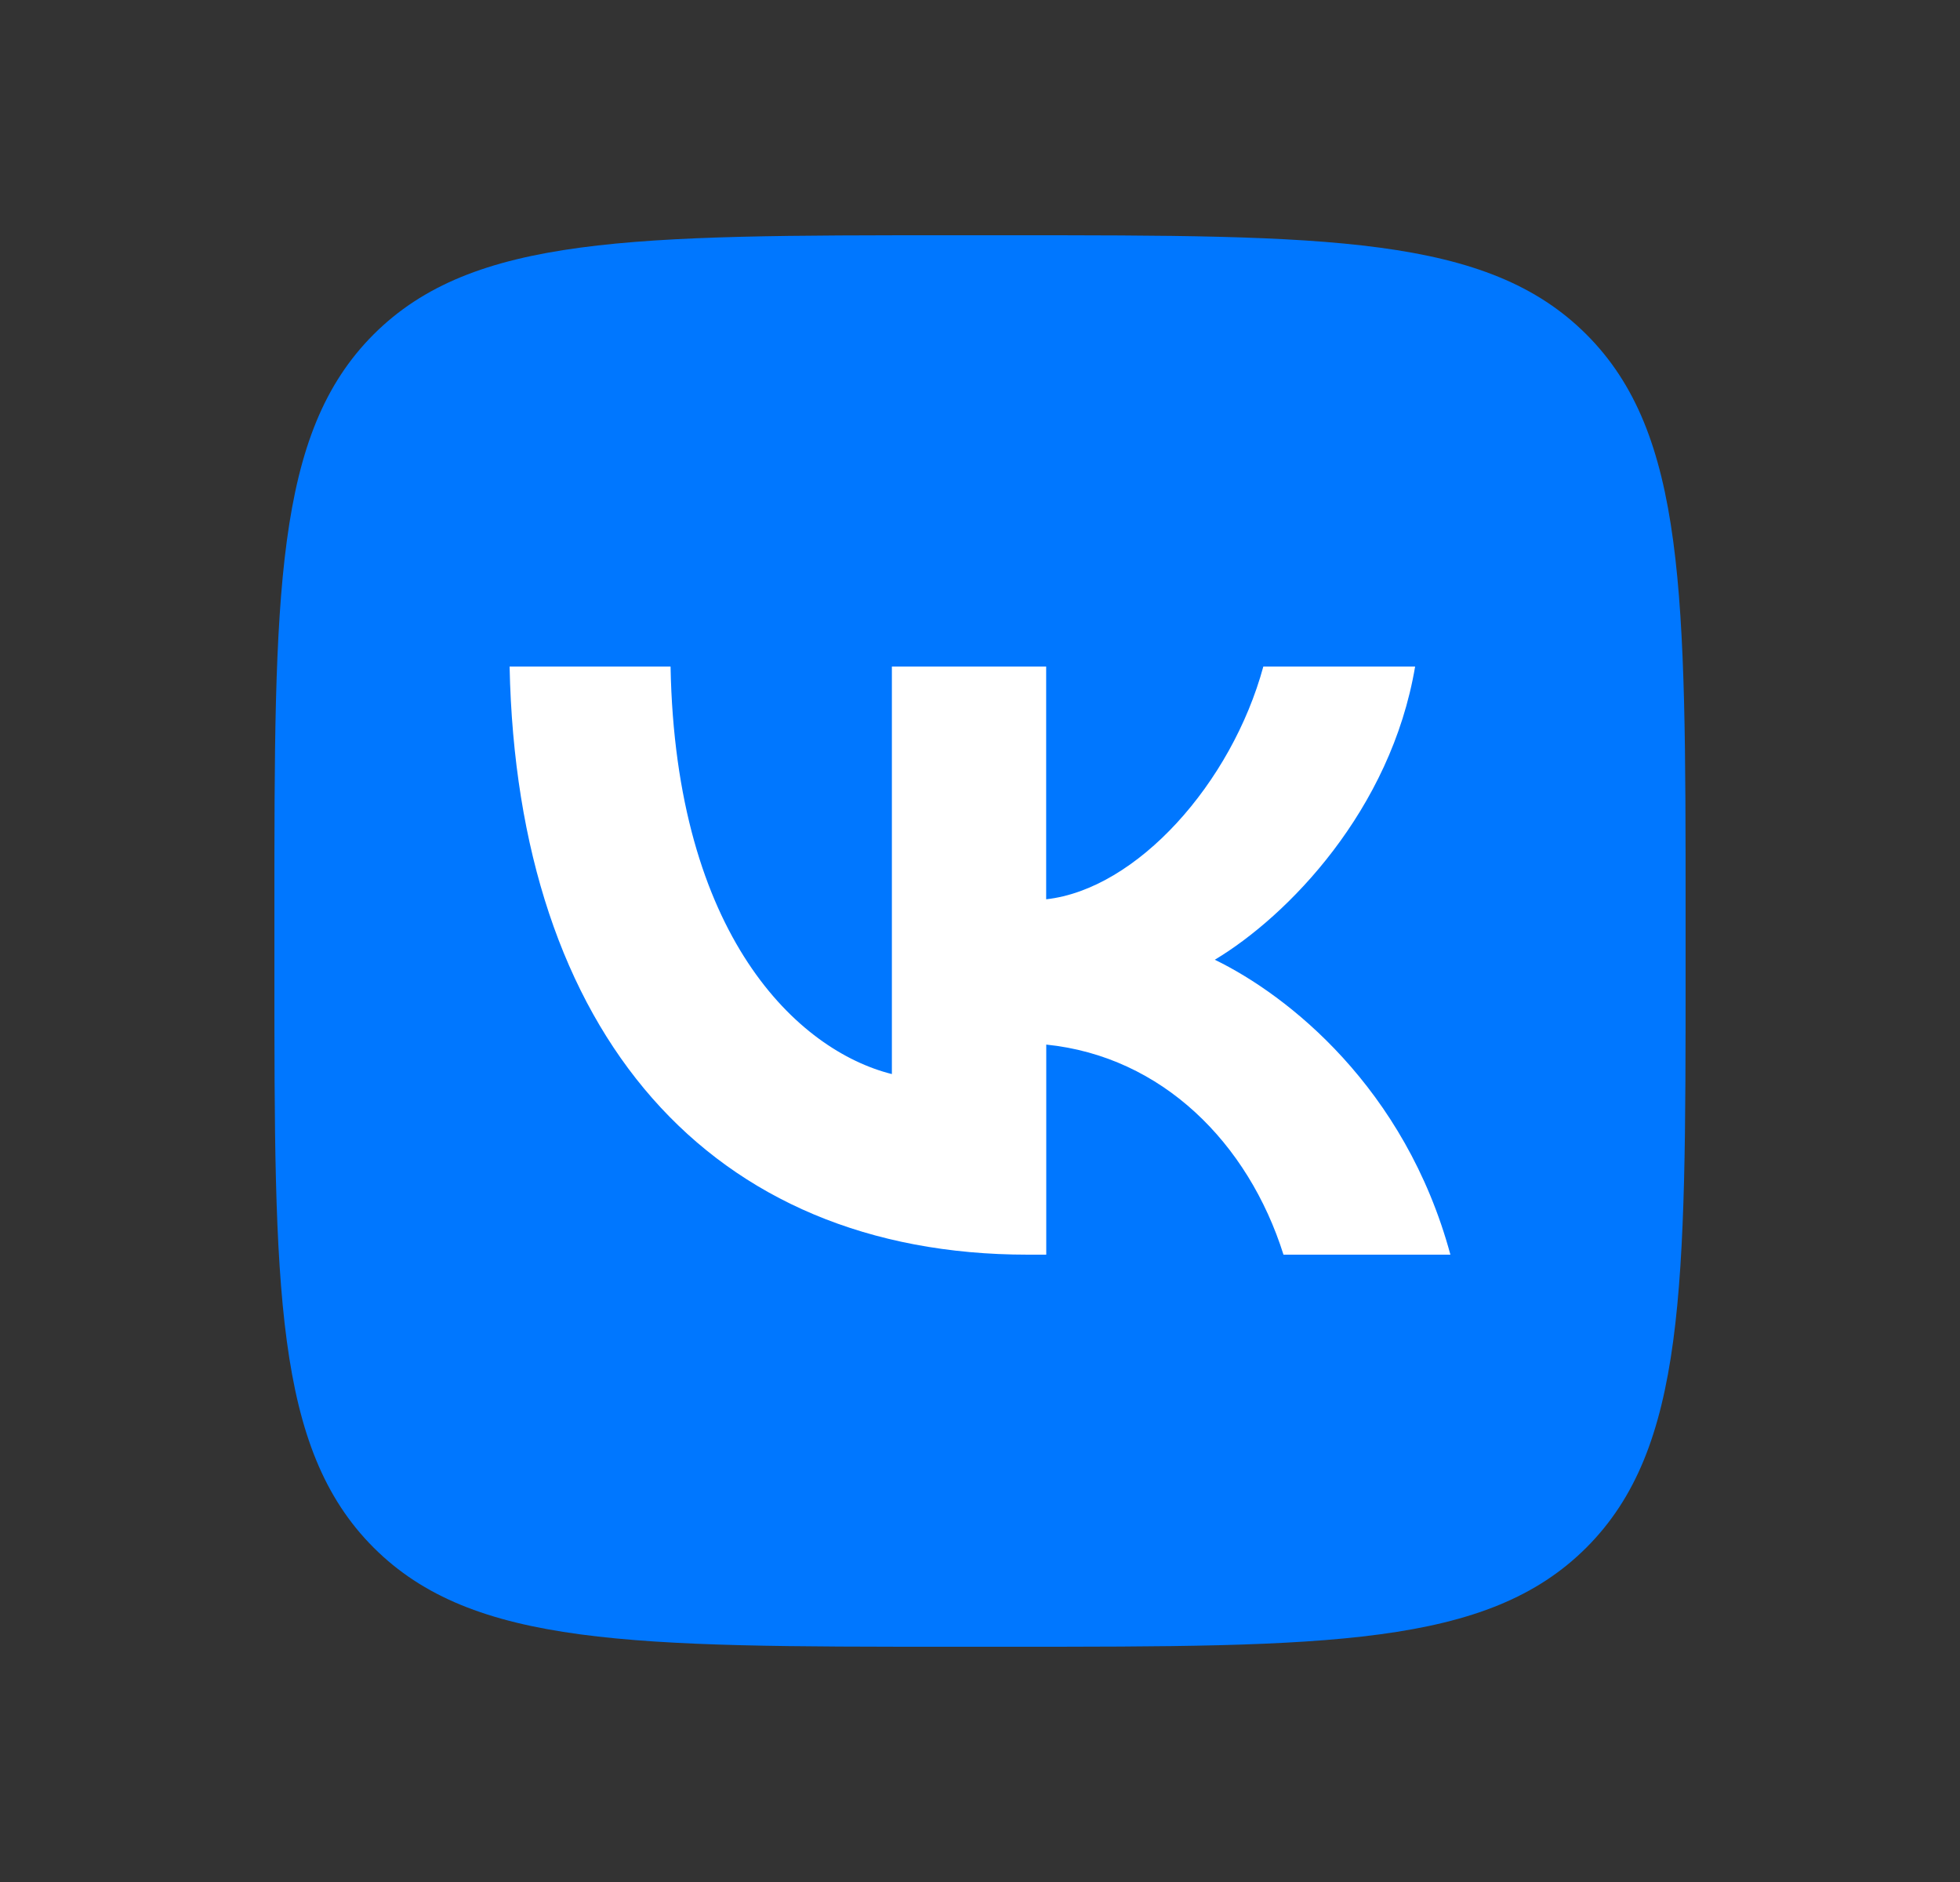
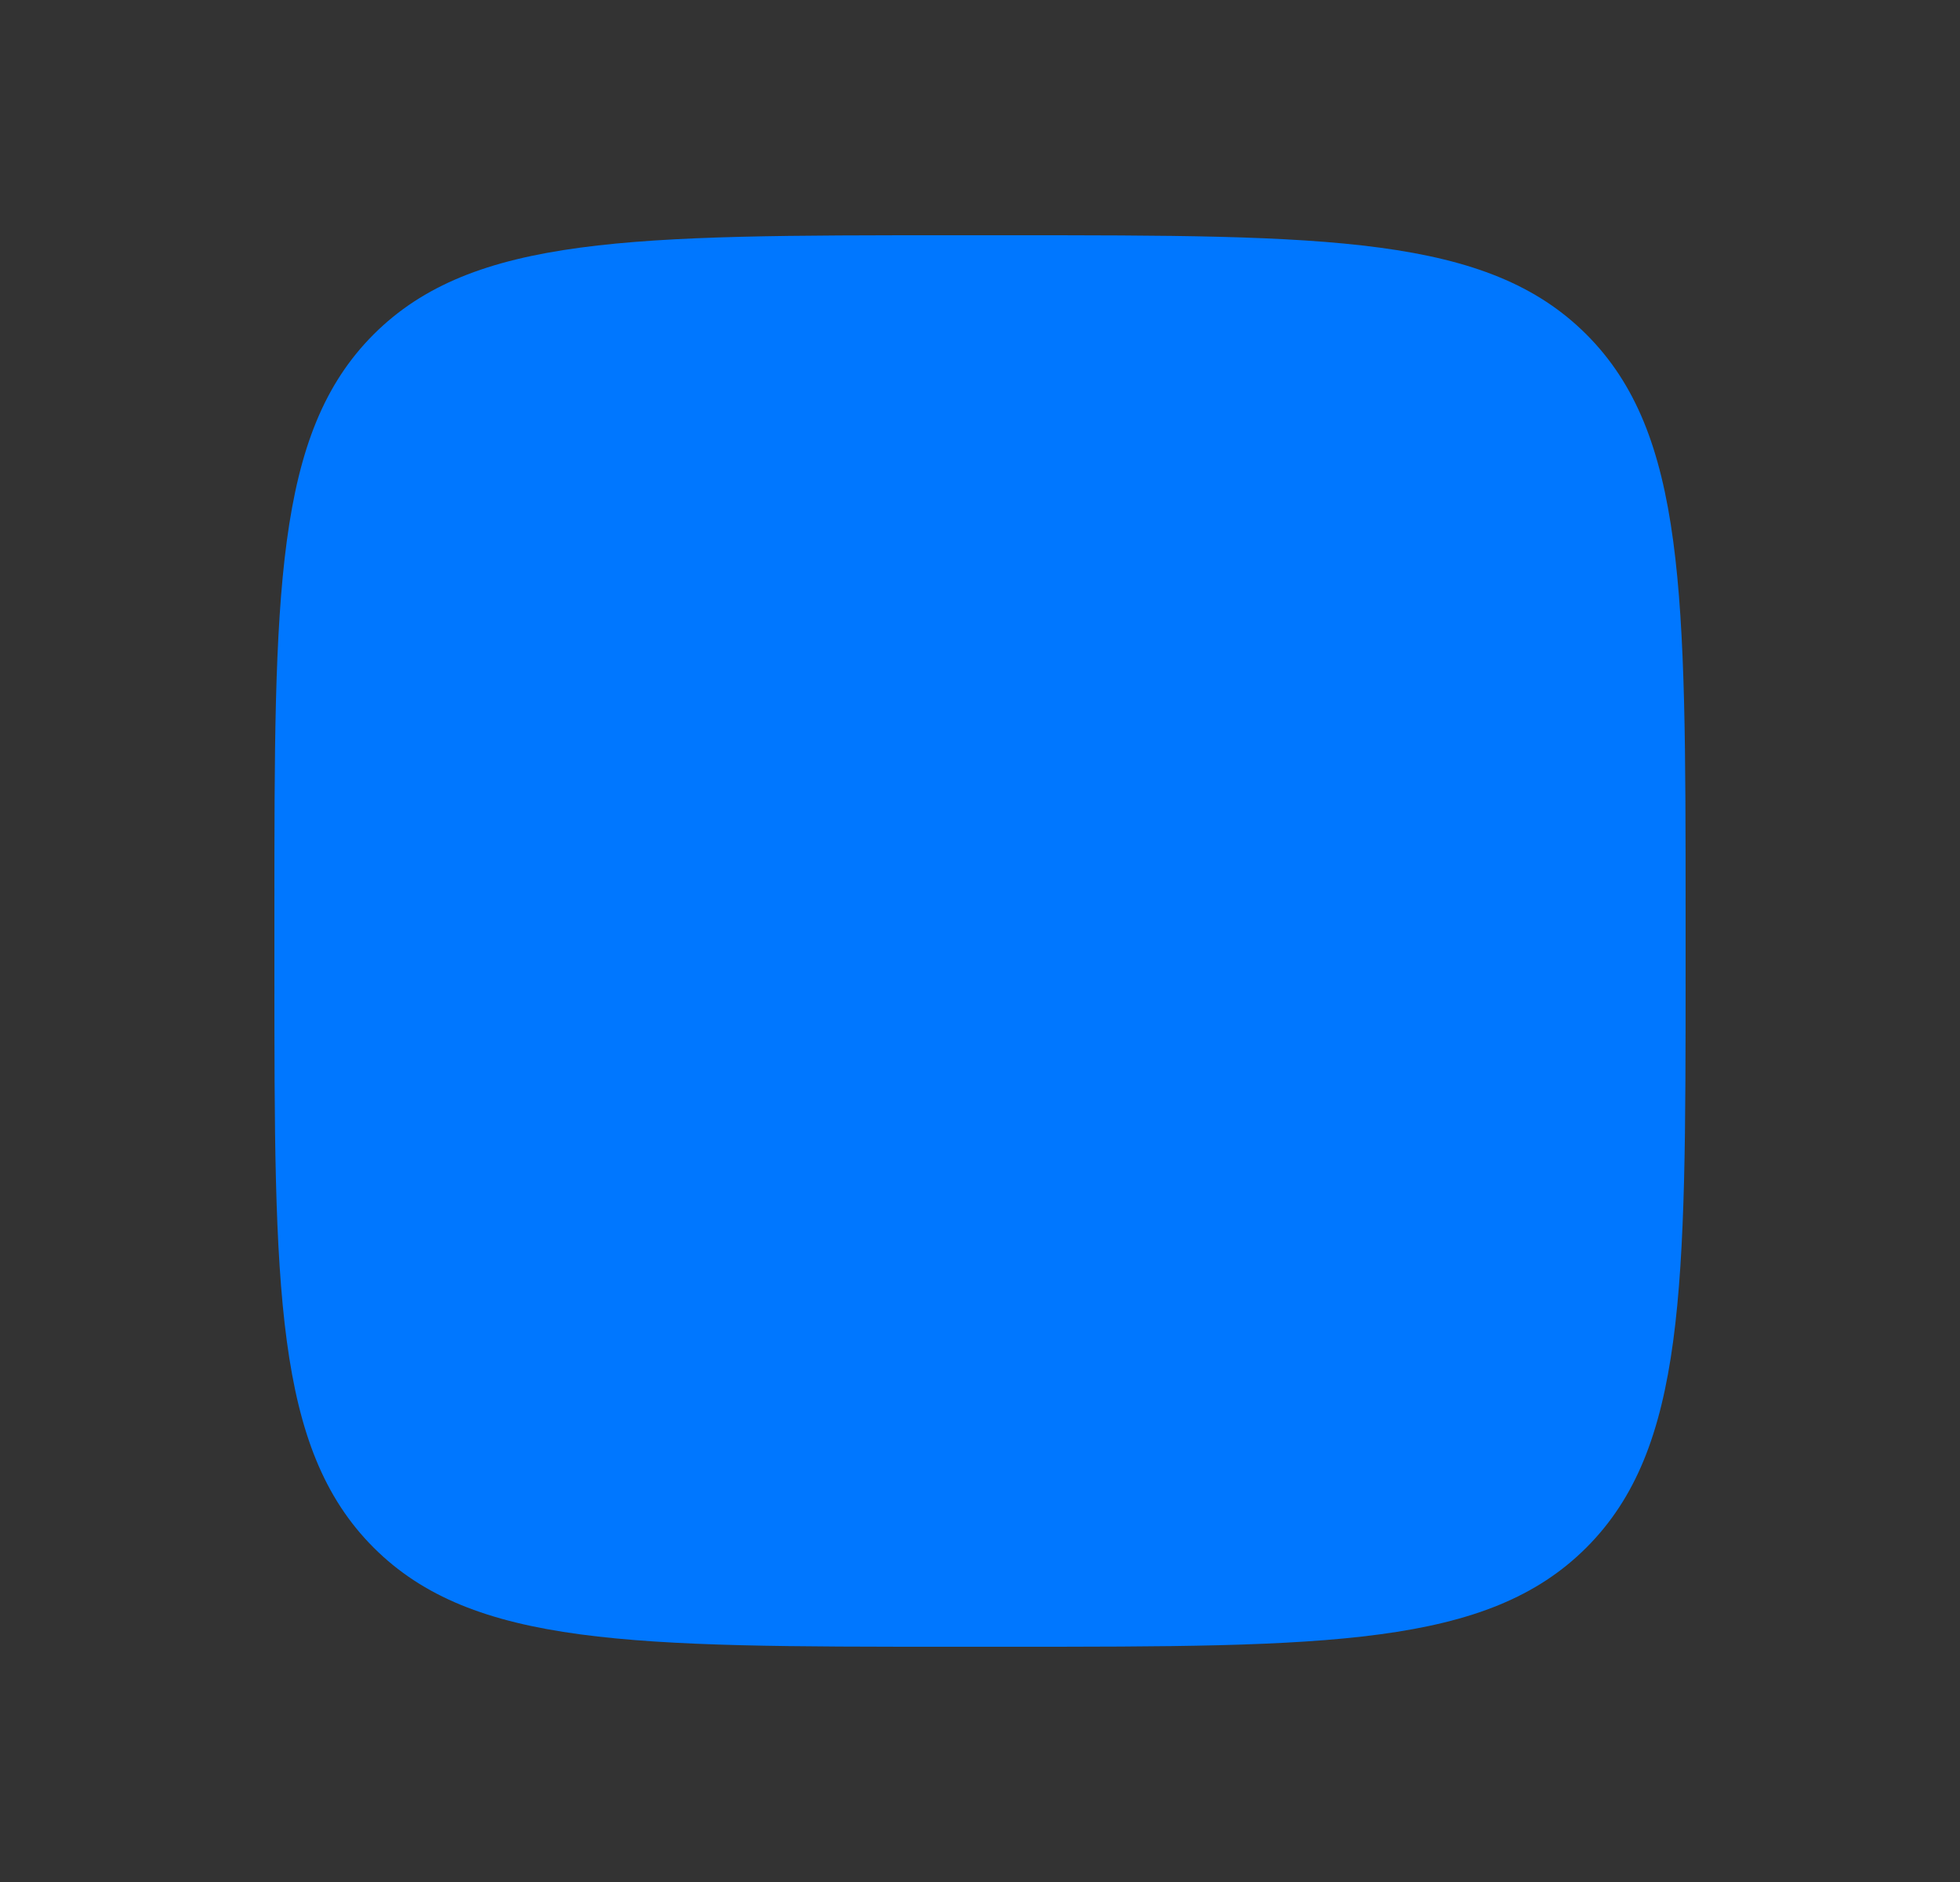
<svg xmlns="http://www.w3.org/2000/svg" width="25" height="24" viewBox="0 0 25 24" fill="none">
  <rect x="0" y="0" width="25" height="24" fill="#333333" stroke="none" />
  <path fill-rule="evenodd" clip-rule="evenodd" d="M4.765 4.265C3.5 5.531 3.5 7.567 3.5 11.64V12.36C3.5 16.433 3.5 18.469 4.765 19.735C6.031 21 8.067 21 12.14 21H12.86C16.933 21 18.969 21 20.235 19.735C21.5 18.469 21.5 16.433 21.5 12.36V11.64C21.5 7.567 21.5 5.531 20.235 4.265C18.969 3 16.933 3 12.86 3H12.14C8.067 3 6.031 3 4.765 4.265Z" fill="#0077FF" />
-   <path d="M13.11 16C9.056 16 6.596 13.182 6.5 8.5H8.553C8.617 11.94 10.179 13.397 11.376 13.697V8.5H13.344V11.468C14.499 11.34 15.708 9.99 16.114 8.5H18.05C17.741 10.332 16.425 11.682 15.495 12.239C16.425 12.69 17.922 13.868 18.5 16H16.371C15.922 14.575 14.821 13.471 13.345 13.321V16H13.11Z" fill="white" />
</svg>